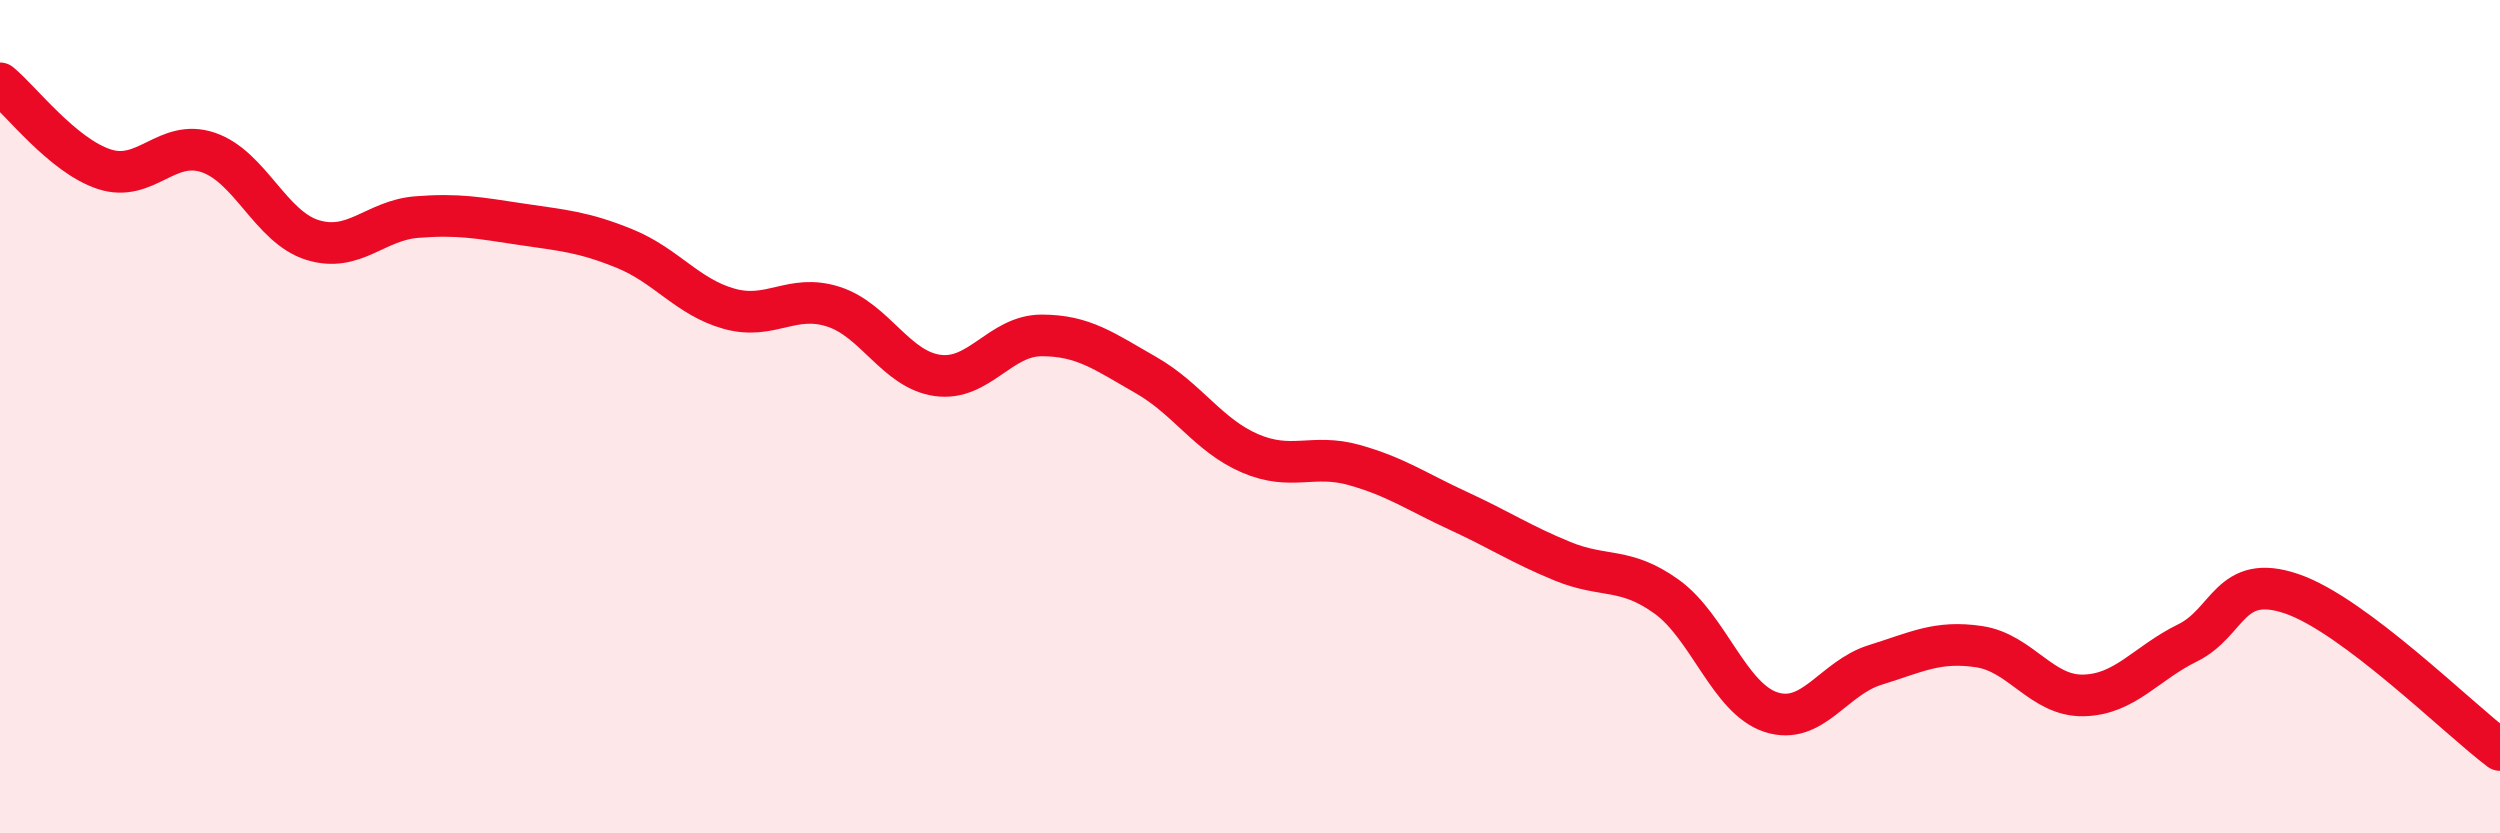
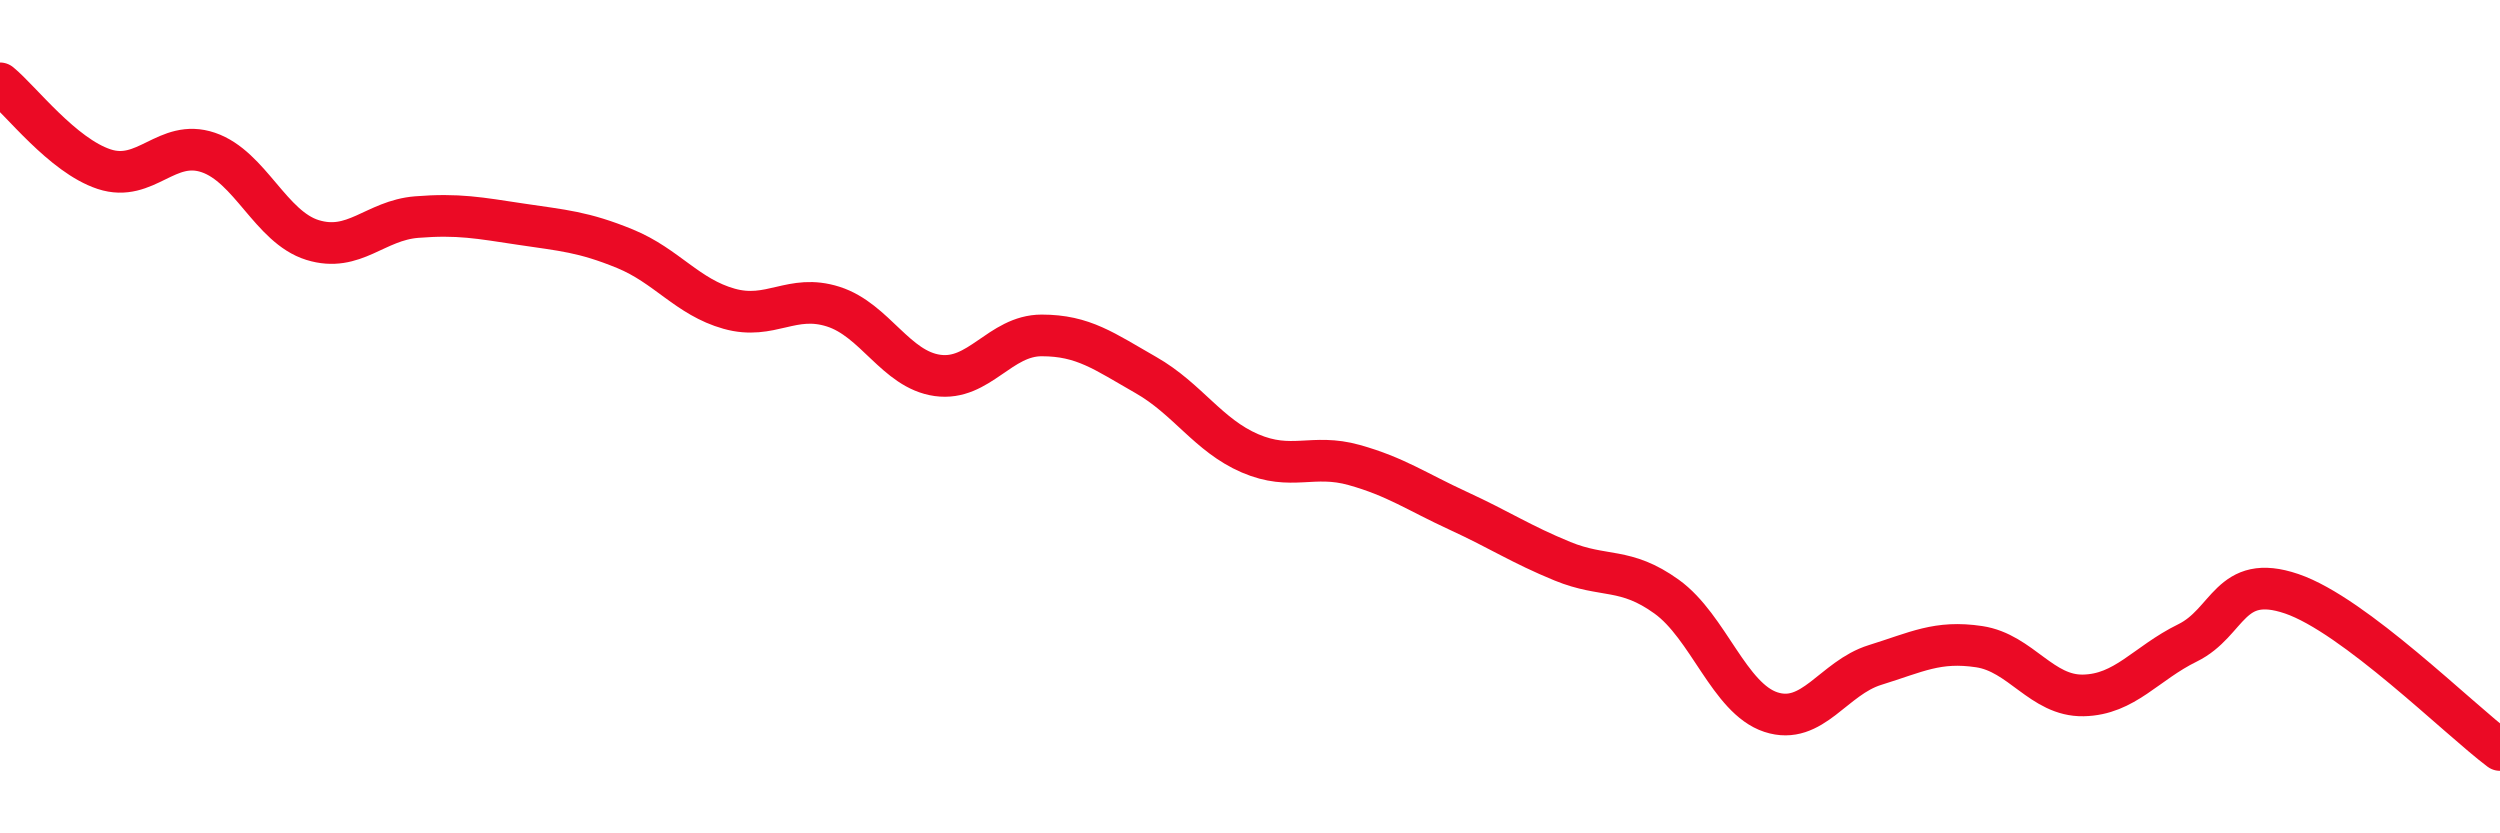
<svg xmlns="http://www.w3.org/2000/svg" width="60" height="20" viewBox="0 0 60 20">
-   <path d="M 0,2 C 0.5,2.41 1.5,3.73 2.5,4.06 C 3.5,4.39 4,3.32 5,3.66 C 6,4 6.5,5.45 7.5,5.76 C 8.5,6.07 9,5.29 10,5.21 C 11,5.13 11.5,5.23 12.5,5.38 C 13.5,5.53 14,5.56 15,5.97 C 16,6.38 16.5,7.13 17.5,7.41 C 18.5,7.69 19,7.04 20,7.36 C 21,7.68 21.5,8.87 22.5,9.01 C 23.5,9.15 24,8.05 25,8.05 C 26,8.05 26.5,8.43 27.5,9 C 28.5,9.57 29,10.45 30,10.88 C 31,11.31 31.5,10.88 32.5,11.16 C 33.5,11.44 34,11.8 35,12.26 C 36,12.72 36.5,13.06 37.5,13.47 C 38.5,13.88 39,13.6 40,14.32 C 41,15.04 41.5,16.76 42.5,17.09 C 43.5,17.42 44,16.27 45,15.96 C 46,15.65 46.5,15.37 47.5,15.52 C 48.5,15.67 49,16.71 50,16.69 C 51,16.67 51.5,15.92 52.5,15.43 C 53.5,14.94 53.5,13.74 55,14.25 C 56.5,14.76 59,17.25 60,18L60 20L0 20Z" fill="#EB0A25" opacity="0.1" stroke-linecap="round" stroke-linejoin="round" />
  <path d="M 0,2 C 0.5,2.41 1.5,3.73 2.5,4.06 C 3.5,4.39 4,3.32 5,3.66 C 6,4 6.5,5.45 7.5,5.76 C 8.5,6.07 9,5.29 10,5.21 C 11,5.13 11.5,5.23 12.5,5.38 C 13.5,5.53 14,5.56 15,5.97 C 16,6.38 16.5,7.13 17.5,7.41 C 18.5,7.69 19,7.04 20,7.36 C 21,7.68 21.5,8.87 22.5,9.01 C 23.5,9.15 24,8.05 25,8.05 C 26,8.05 26.5,8.43 27.5,9 C 28.5,9.57 29,10.45 30,10.88 C 31,11.31 31.5,10.88 32.5,11.16 C 33.5,11.44 34,11.8 35,12.26 C 36,12.72 36.5,13.06 37.5,13.47 C 38.5,13.88 39,13.6 40,14.32 C 41,15.04 41.5,16.76 42.5,17.09 C 43.5,17.42 44,16.27 45,15.96 C 46,15.65 46.5,15.37 47.5,15.52 C 48.5,15.67 49,16.71 50,16.69 C 51,16.67 51.5,15.92 52.5,15.43 C 53.5,14.94 53.5,13.74 55,14.25 C 56.5,14.76 59,17.25 60,18" stroke="#EB0A25" stroke-width="1" fill="none" stroke-linecap="round" stroke-linejoin="round" />
</svg>